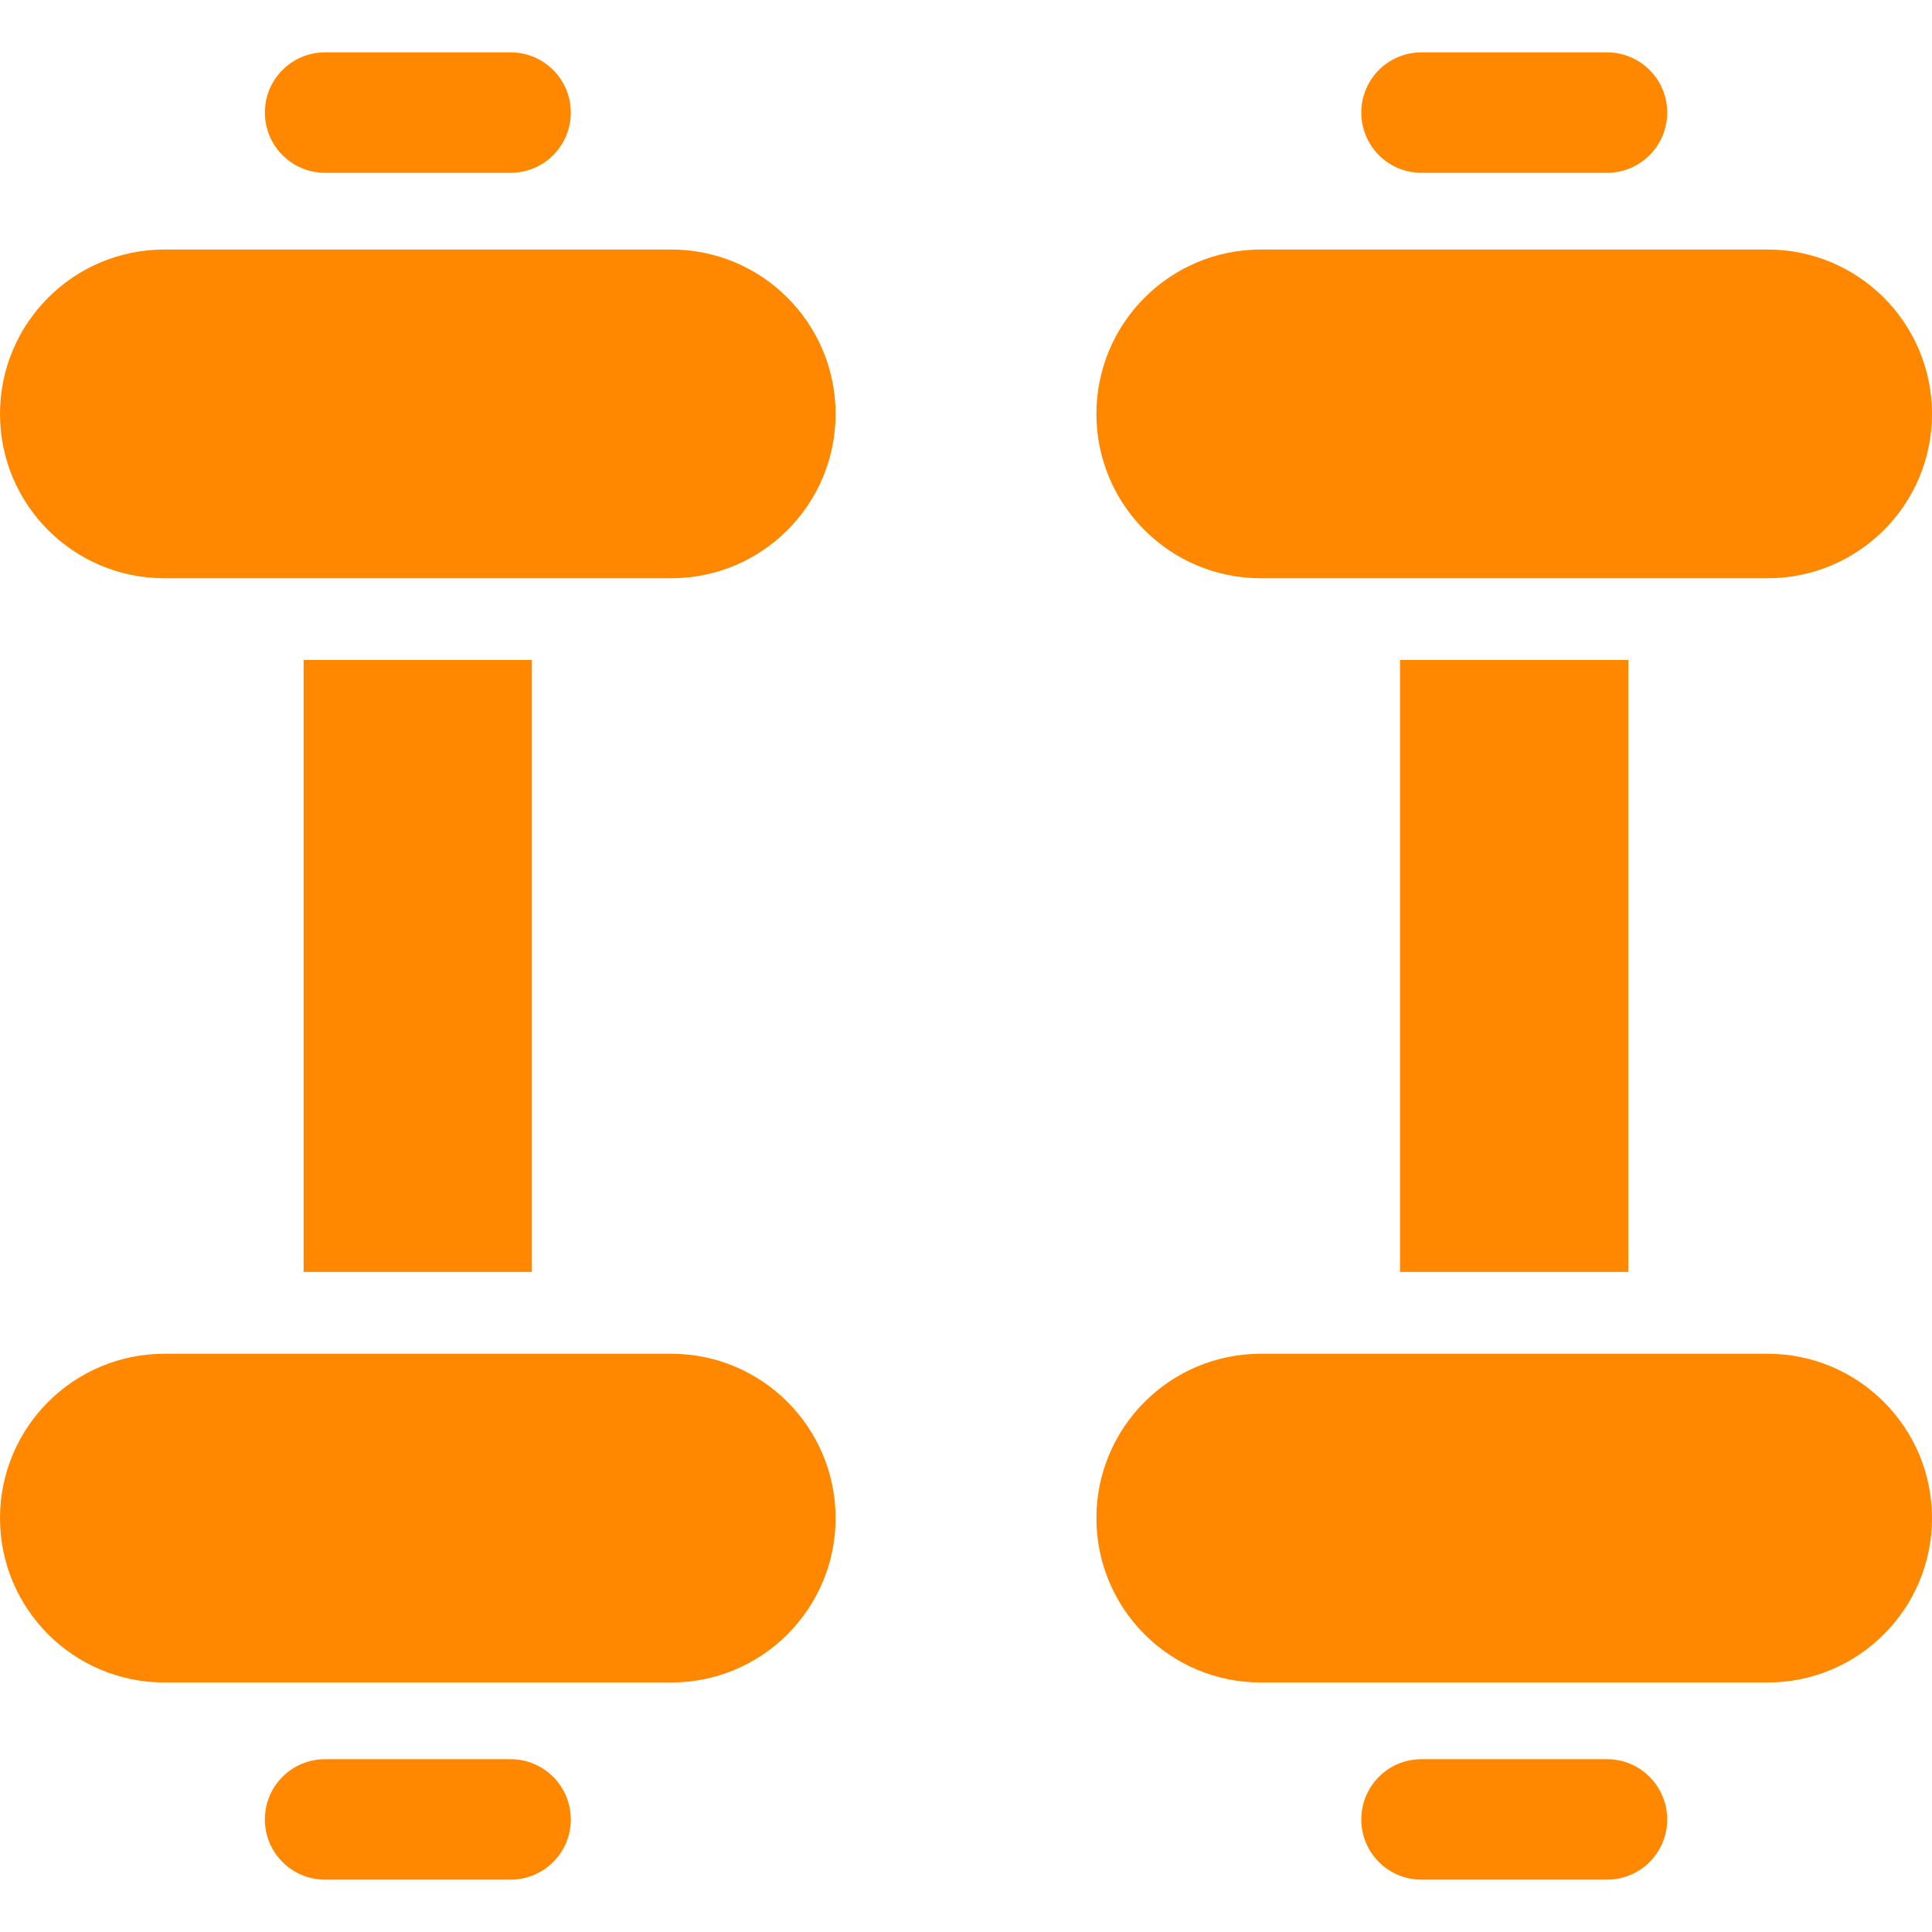
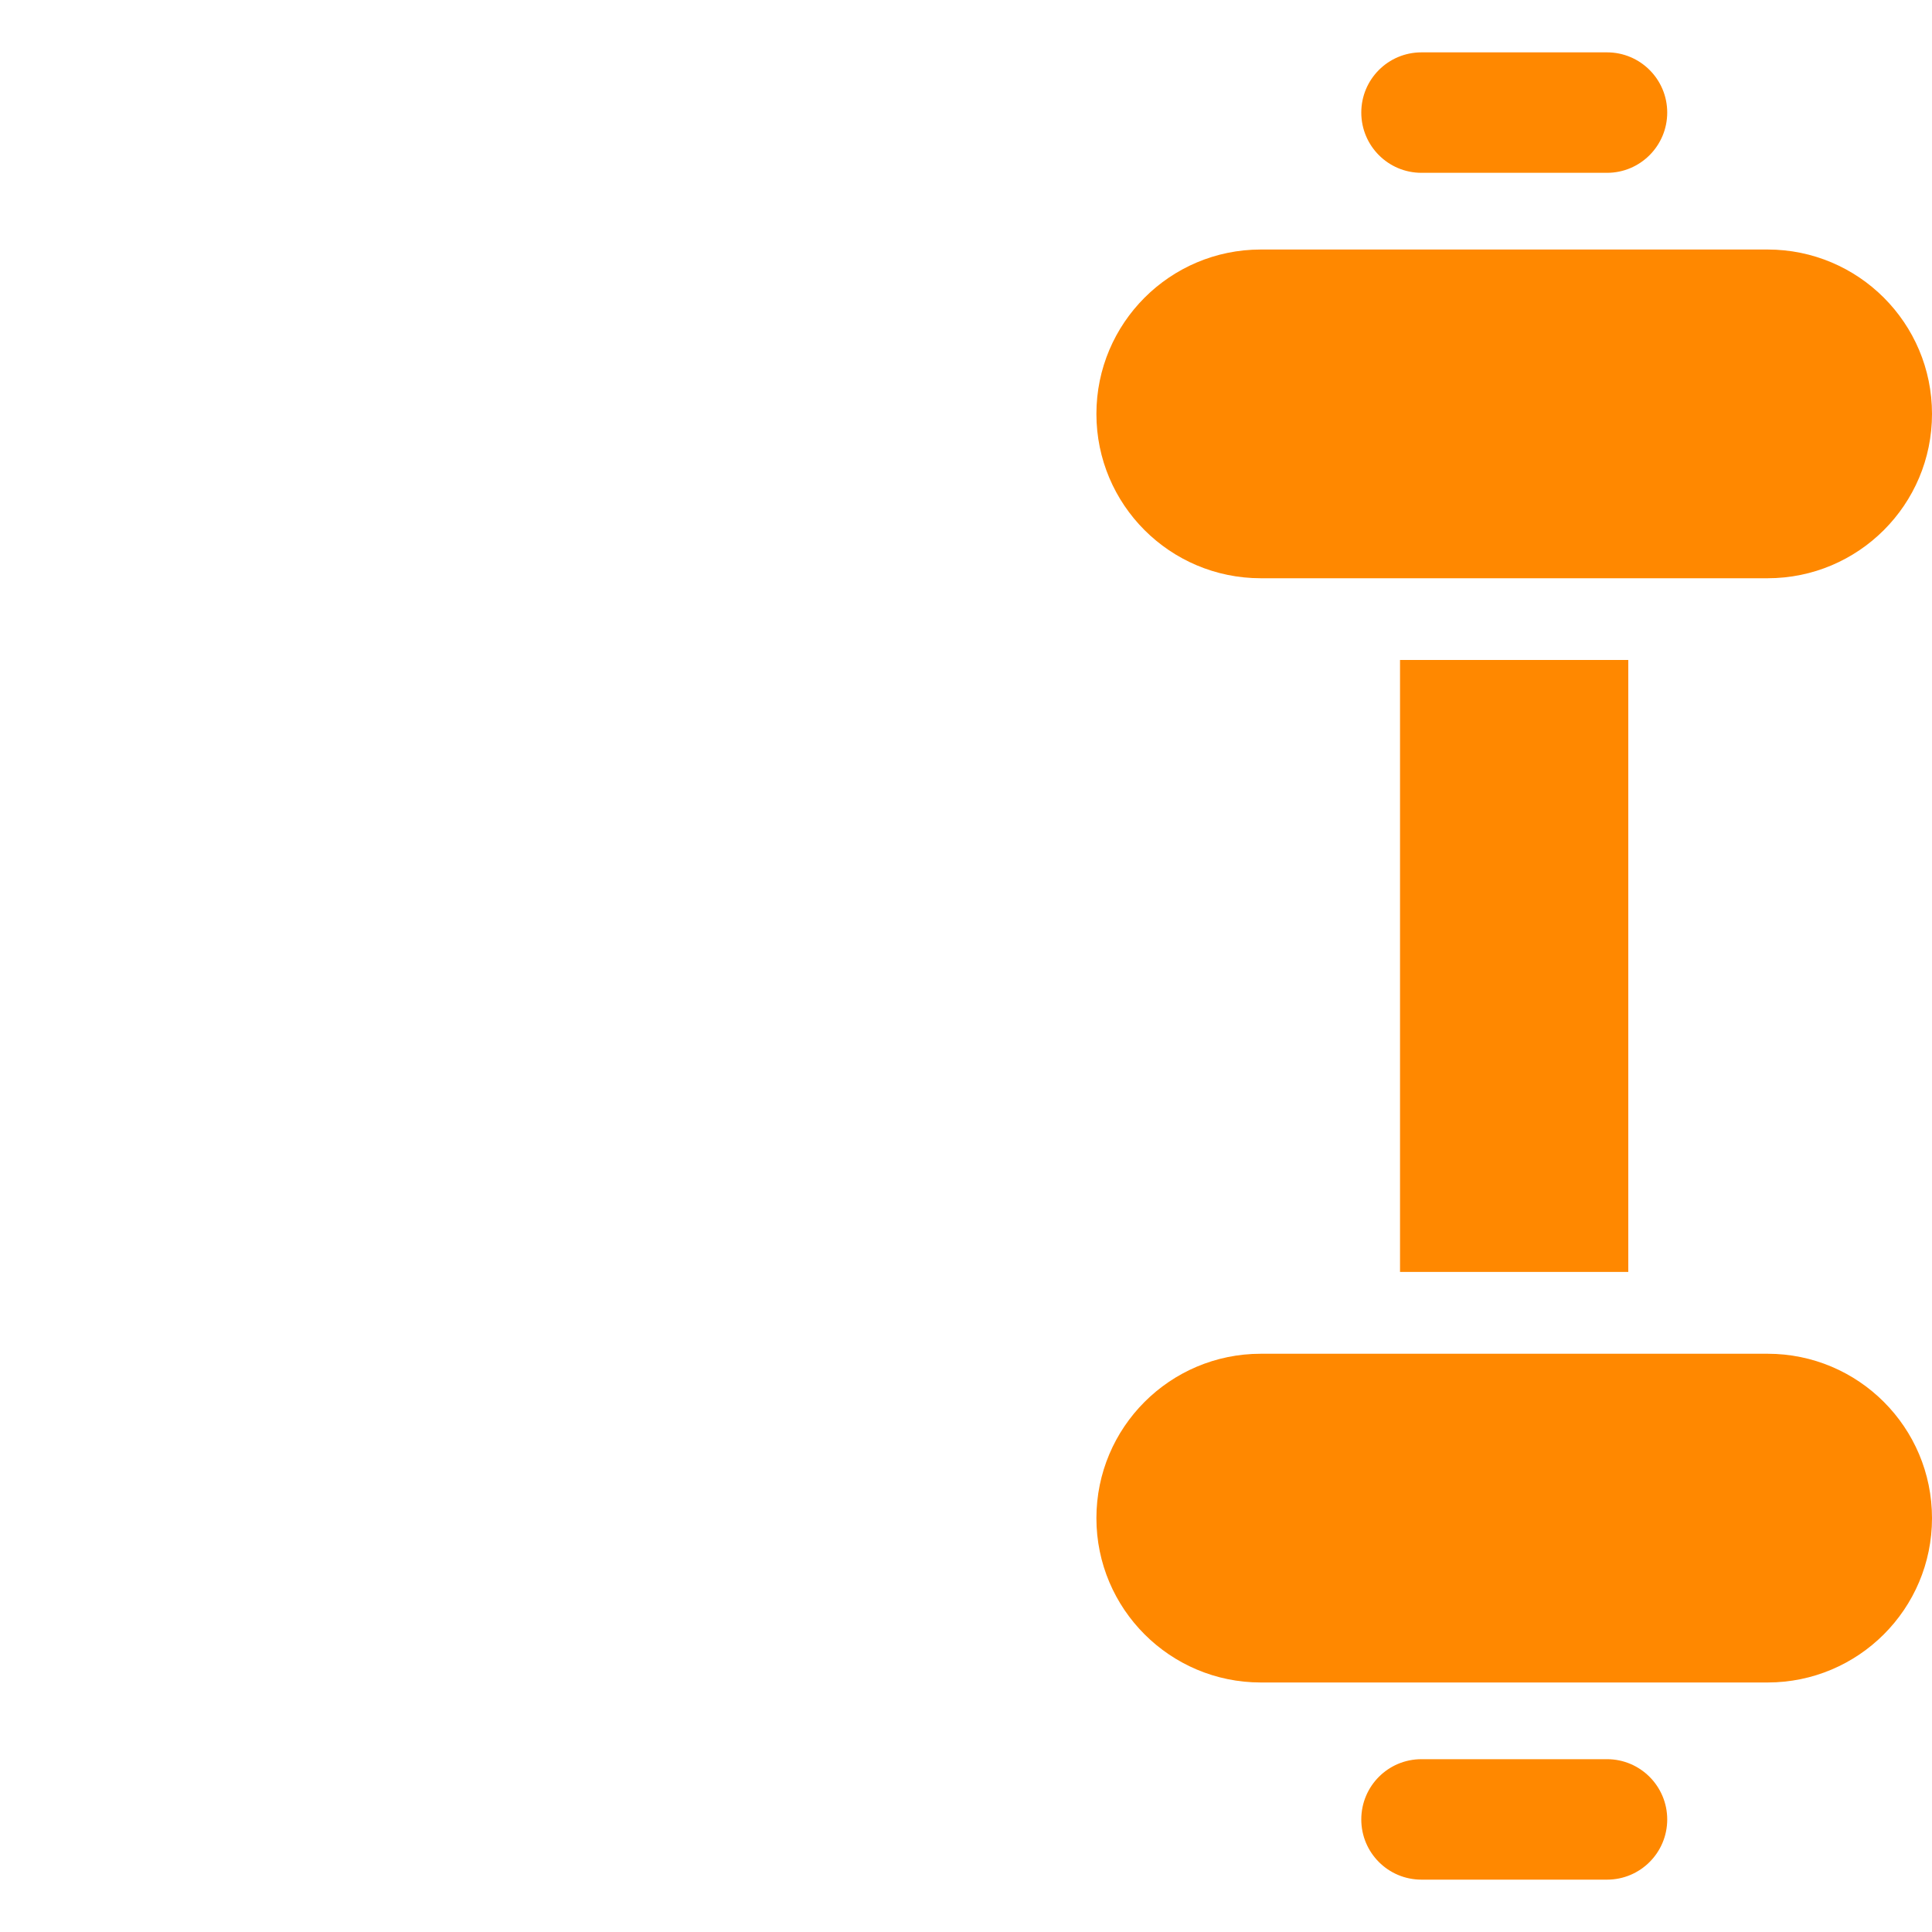
<svg xmlns="http://www.w3.org/2000/svg" width="20" height="20" viewBox="0 0 20 20" fill="none">
  <g clip-path="url(#clip0_3709_442)">
    <path d="M11.35 15.716C11.35 16.655 12.112 17.417 13.052 17.417H18.298C19.238 17.417 20 16.655 20 15.716C20 14.776 19.238 14.014 18.298 14.014L13.052 14.014C12.112 14.014 11.35 14.776 11.35 15.716ZM14.092 18.835C14.092 19.179 14.37 19.458 14.715 19.458H16.636C16.98 19.458 17.259 19.179 17.259 18.835C17.259 18.491 16.98 18.211 16.636 18.211H14.715C14.37 18.211 14.092 18.49 14.092 18.835ZM16.856 13.167L16.856 6.832L14.493 6.832L14.493 13.167H16.856ZM14.092 1.165C14.092 1.509 14.37 1.789 14.715 1.789H16.636C16.98 1.789 17.259 1.509 17.259 1.165C17.259 0.821 16.98 0.542 16.636 0.542H14.715C14.37 0.542 14.092 0.821 14.092 1.165ZM11.35 4.285C11.35 5.225 12.112 5.986 13.052 5.986L18.298 5.986C19.238 5.986 20 5.224 20 4.285C20 3.345 19.238 2.583 18.298 2.583H13.052C12.112 2.583 11.35 3.345 11.35 4.285Z" fill="#FF8800" />
  </g>
  <g clip-path="url(#clip1_3709_442)">
-     <path d="M0 15.716C0 16.655 0.762 17.417 1.702 17.417H6.949C7.888 17.417 8.65 16.655 8.65 15.716C8.65 14.776 7.888 14.014 6.949 14.014L1.702 14.014C0.762 14.014 0 14.776 0 15.716ZM2.742 18.835C2.742 19.179 3.02 19.458 3.365 19.458H5.286C5.63 19.458 5.909 19.179 5.909 18.835C5.909 18.491 5.63 18.211 5.286 18.211H3.365C3.02 18.211 2.742 18.49 2.742 18.835ZM5.506 13.167L5.506 6.832L3.143 6.832L3.143 13.167H5.506ZM2.742 1.165C2.742 1.509 3.02 1.789 3.365 1.789H5.286C5.63 1.789 5.909 1.509 5.909 1.165C5.909 0.821 5.63 0.542 5.286 0.542H3.365C3.02 0.542 2.742 0.821 2.742 1.165ZM0 4.285C0 5.225 0.762 5.986 1.702 5.986L6.949 5.986C7.888 5.986 8.65 5.224 8.65 4.285C8.65 3.345 7.888 2.583 6.949 2.583H1.702C0.762 2.583 0 3.345 0 4.285Z" fill="#FF8800" />
-   </g>
+     </g>
  <defs>
    <clipPath id="clip0_3709_442">
      <rect width="18.916" height="8.65" fill="white" transform="matrix(0 -1 1 0 11.35 19.458)" />
    </clipPath>
    <clipPath id="clip1_3709_442">
      <rect width="18.916" height="8.65" fill="white" transform="matrix(0 -1 1 0 0 19.458)" />
    </clipPath>
  </defs>
</svg>